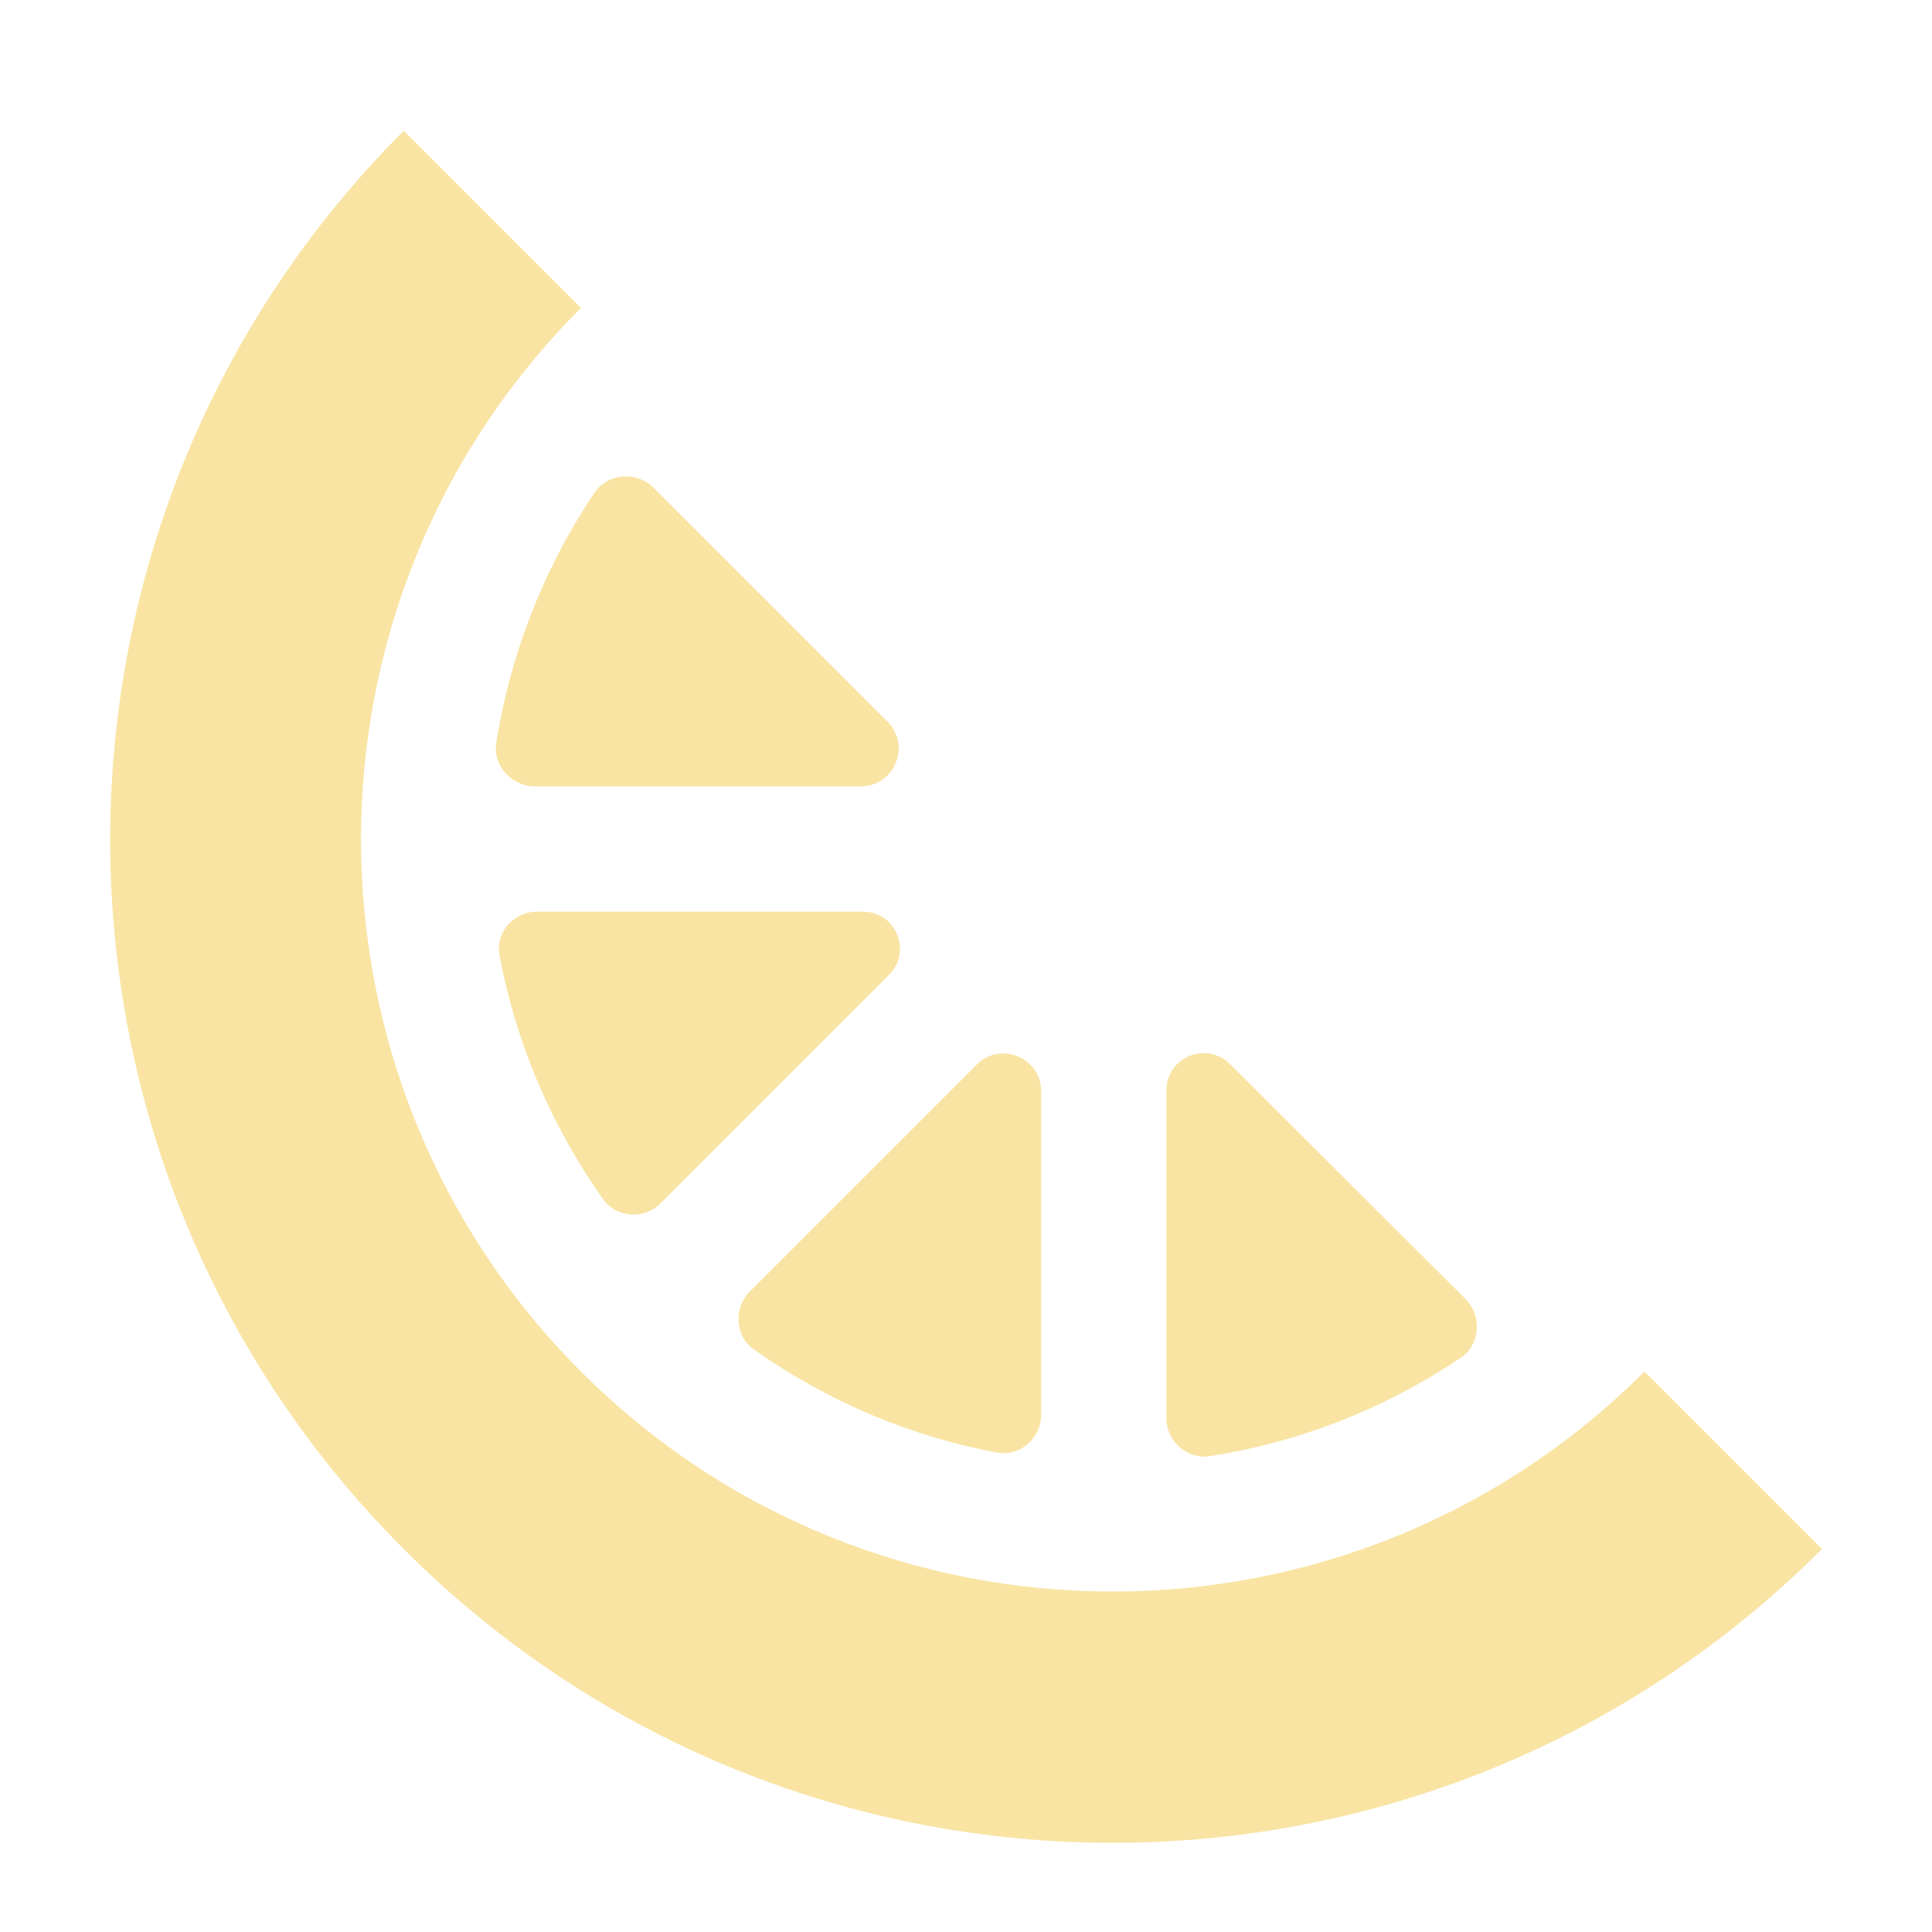
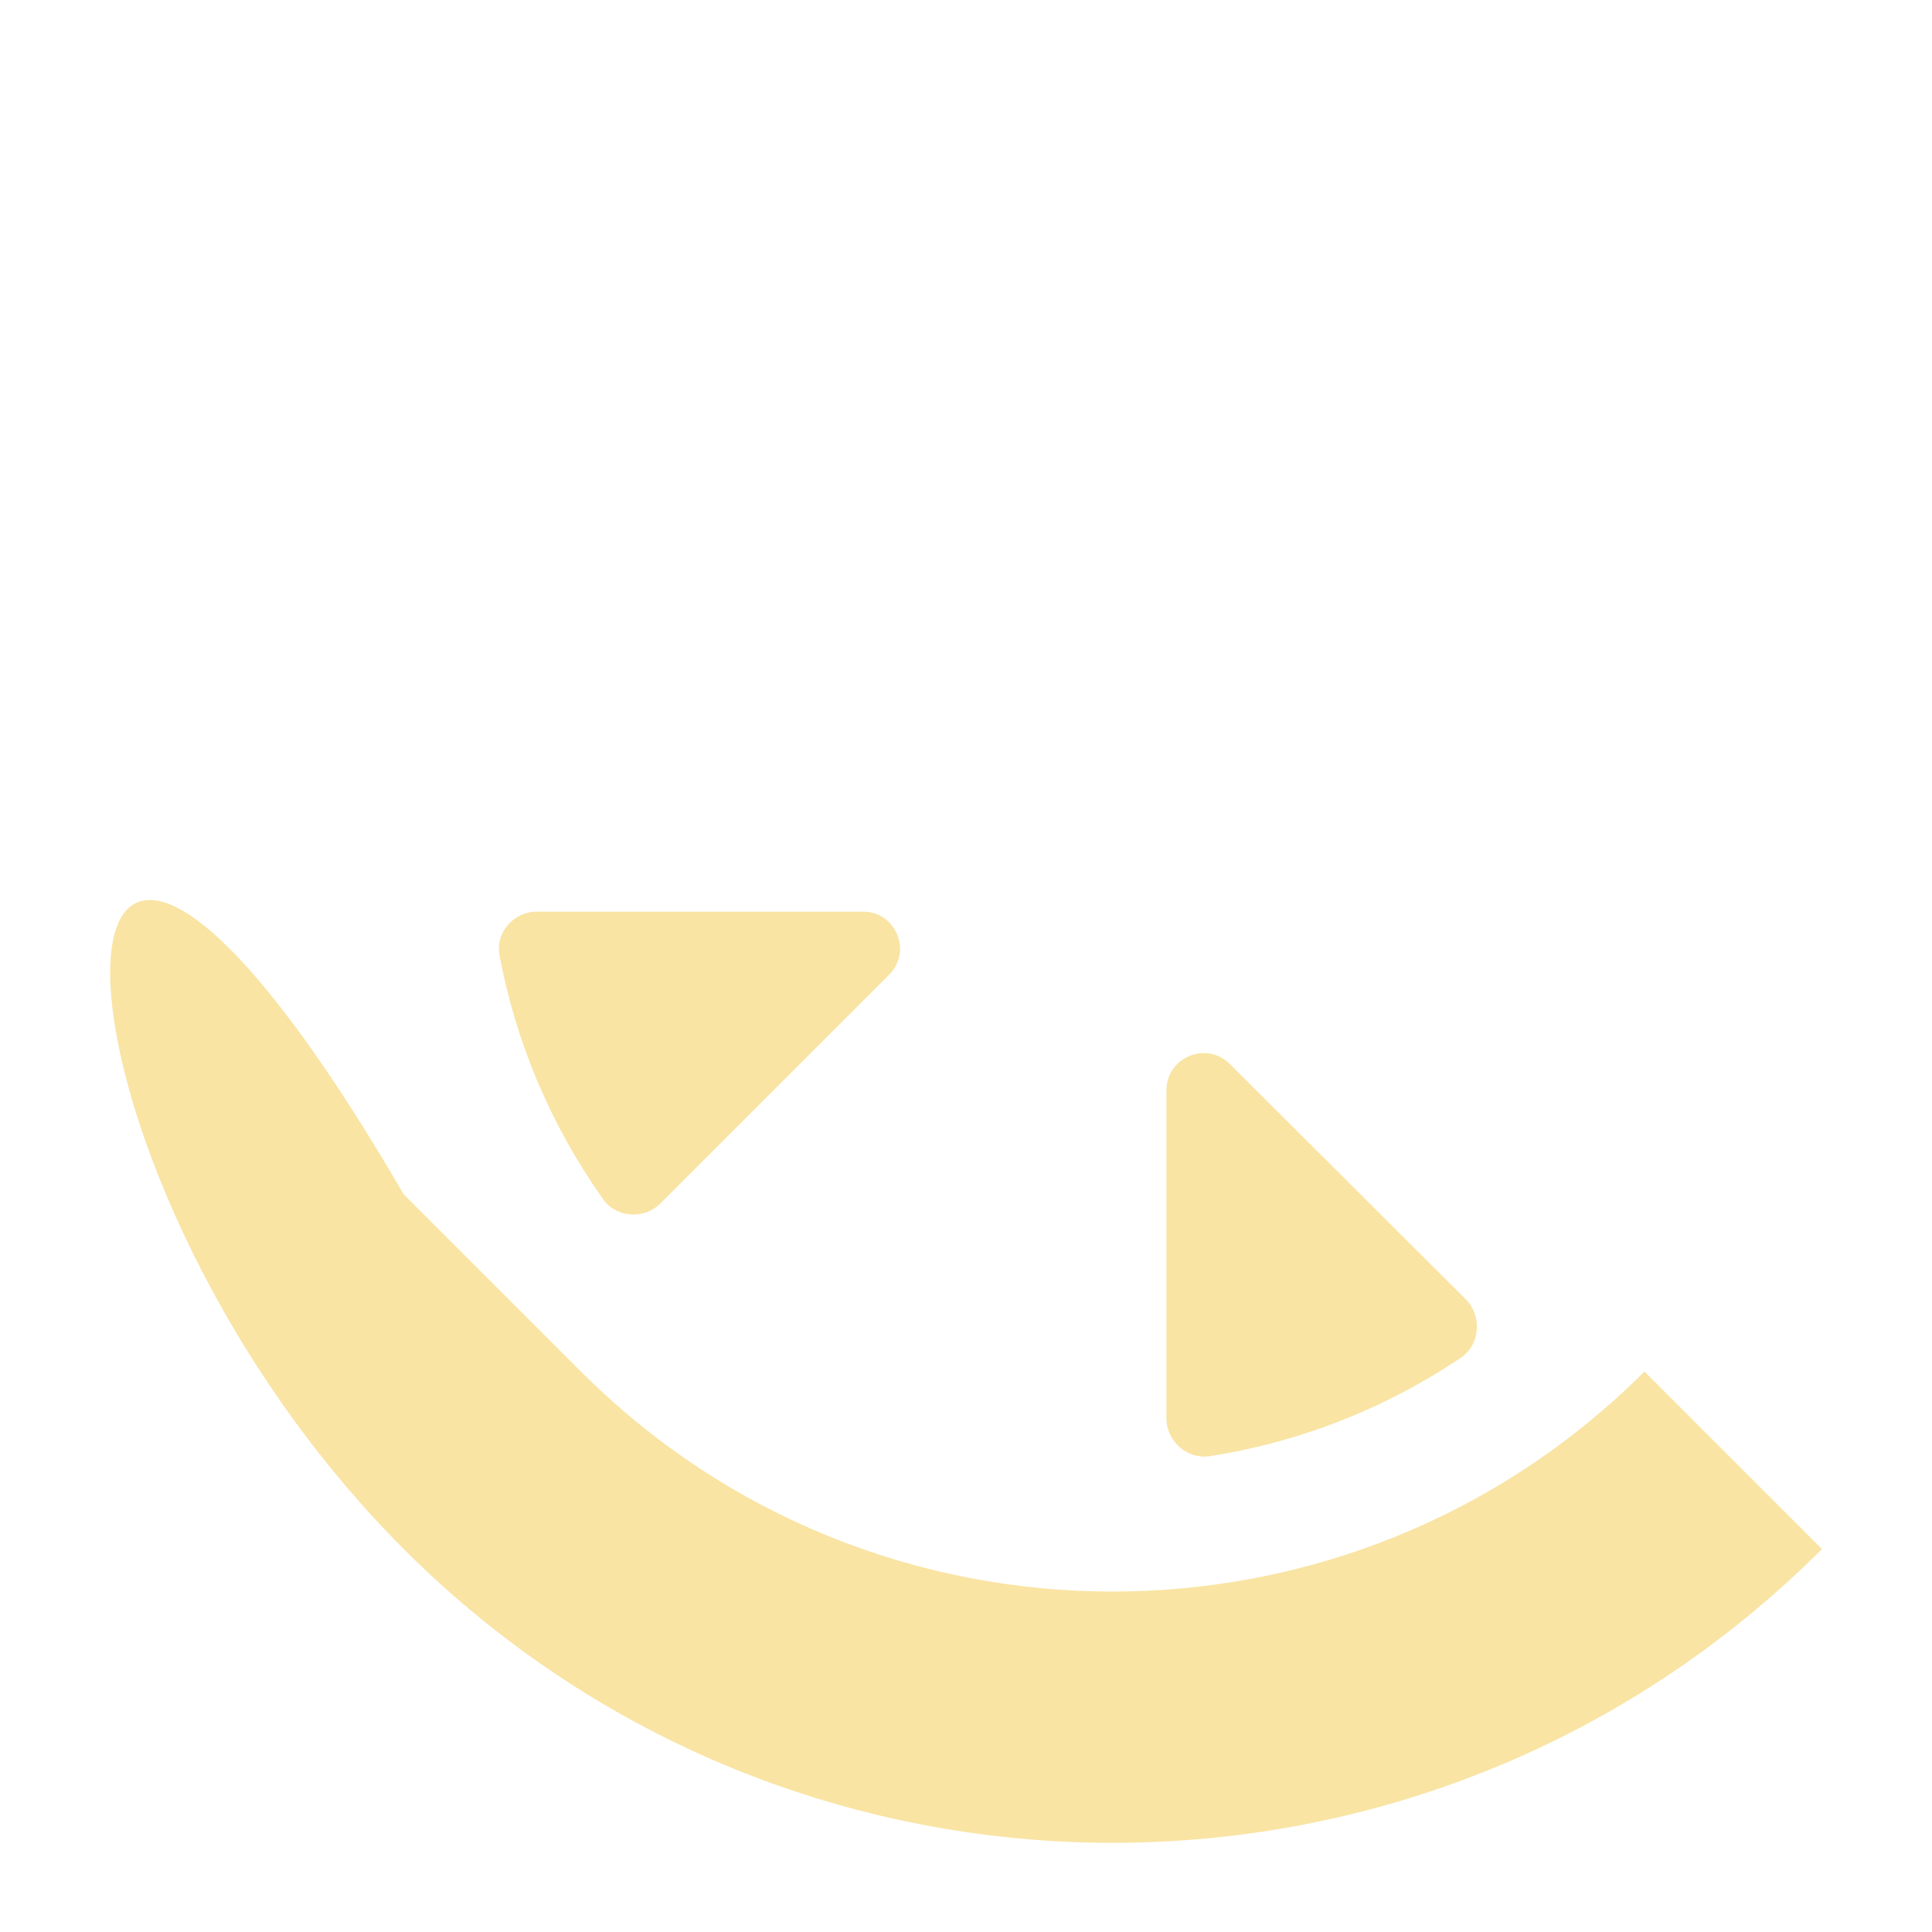
<svg xmlns="http://www.w3.org/2000/svg" data-bbox="33.95 40.3 527.45 527.525" viewBox="0 0 595.3 595.3" data-type="color">
  <g>
-     <path d="M506.7 422.6c-90.4 90.4-237.4 90.4-327.7 0s-90.4-237.4 0-327.7l-54.6-54.6C3.8 161 3.8 356.6 124.4 477.3s316.3 120.7 437 0l-54.7-54.7z" fill="#f9e4a4" data-color="1" />
+     <path d="M506.7 422.6c-90.4 90.4-237.4 90.4-327.7 0l-54.6-54.6C3.8 161 3.8 356.6 124.4 477.3s316.3 120.7 437 0l-54.7-54.7z" fill="#f9e4a4" data-color="1" />
    <path d="M359.4 336v101c0 7 6.3 12.7 13.2 11.7 27.3-4.2 53.8-14.4 77.6-30.4 5.9-4 6.5-12.8 1.5-17.9L379 327.9c-7.3-7.3-19.6-2.1-19.6 8.1z" fill="#f9e4a4" data-color="1" />
    <path d="M265.9 280.9H165.4c-7.1 0-12.8 6.4-11.5 13.4 5 26.7 15.7 52.3 32 75.3 4.1 5.7 12.6 6.2 17.6 1.2l70.5-70.5c7.1-7.1 2.1-19.4-8.1-19.4z" fill="#f9e4a4" data-color="1" />
-     <path d="m273.5 222.4-72.1-72.1c-5.2-5.2-14.1-4.6-18.2 1.5-15.9 23.7-26 50-30.3 77.1-1.1 7 4.8 13.4 11.9 13.4h100.4c10.4 0 15.6-12.6 8.3-19.9z" fill="#f9e4a4" data-color="1" />
-     <path d="m301 328-70 70c-5 5-4.6 13.7 1.3 17.8 22.9 16.2 48.4 26.8 74.9 31.8 7.1 1.3 13.6-4.5 13.6-11.7v-99.8c-.1-10.2-12.5-15.4-19.8-8.1z" fill="#f9e4a4" data-color="1" />
  </g>
</svg>